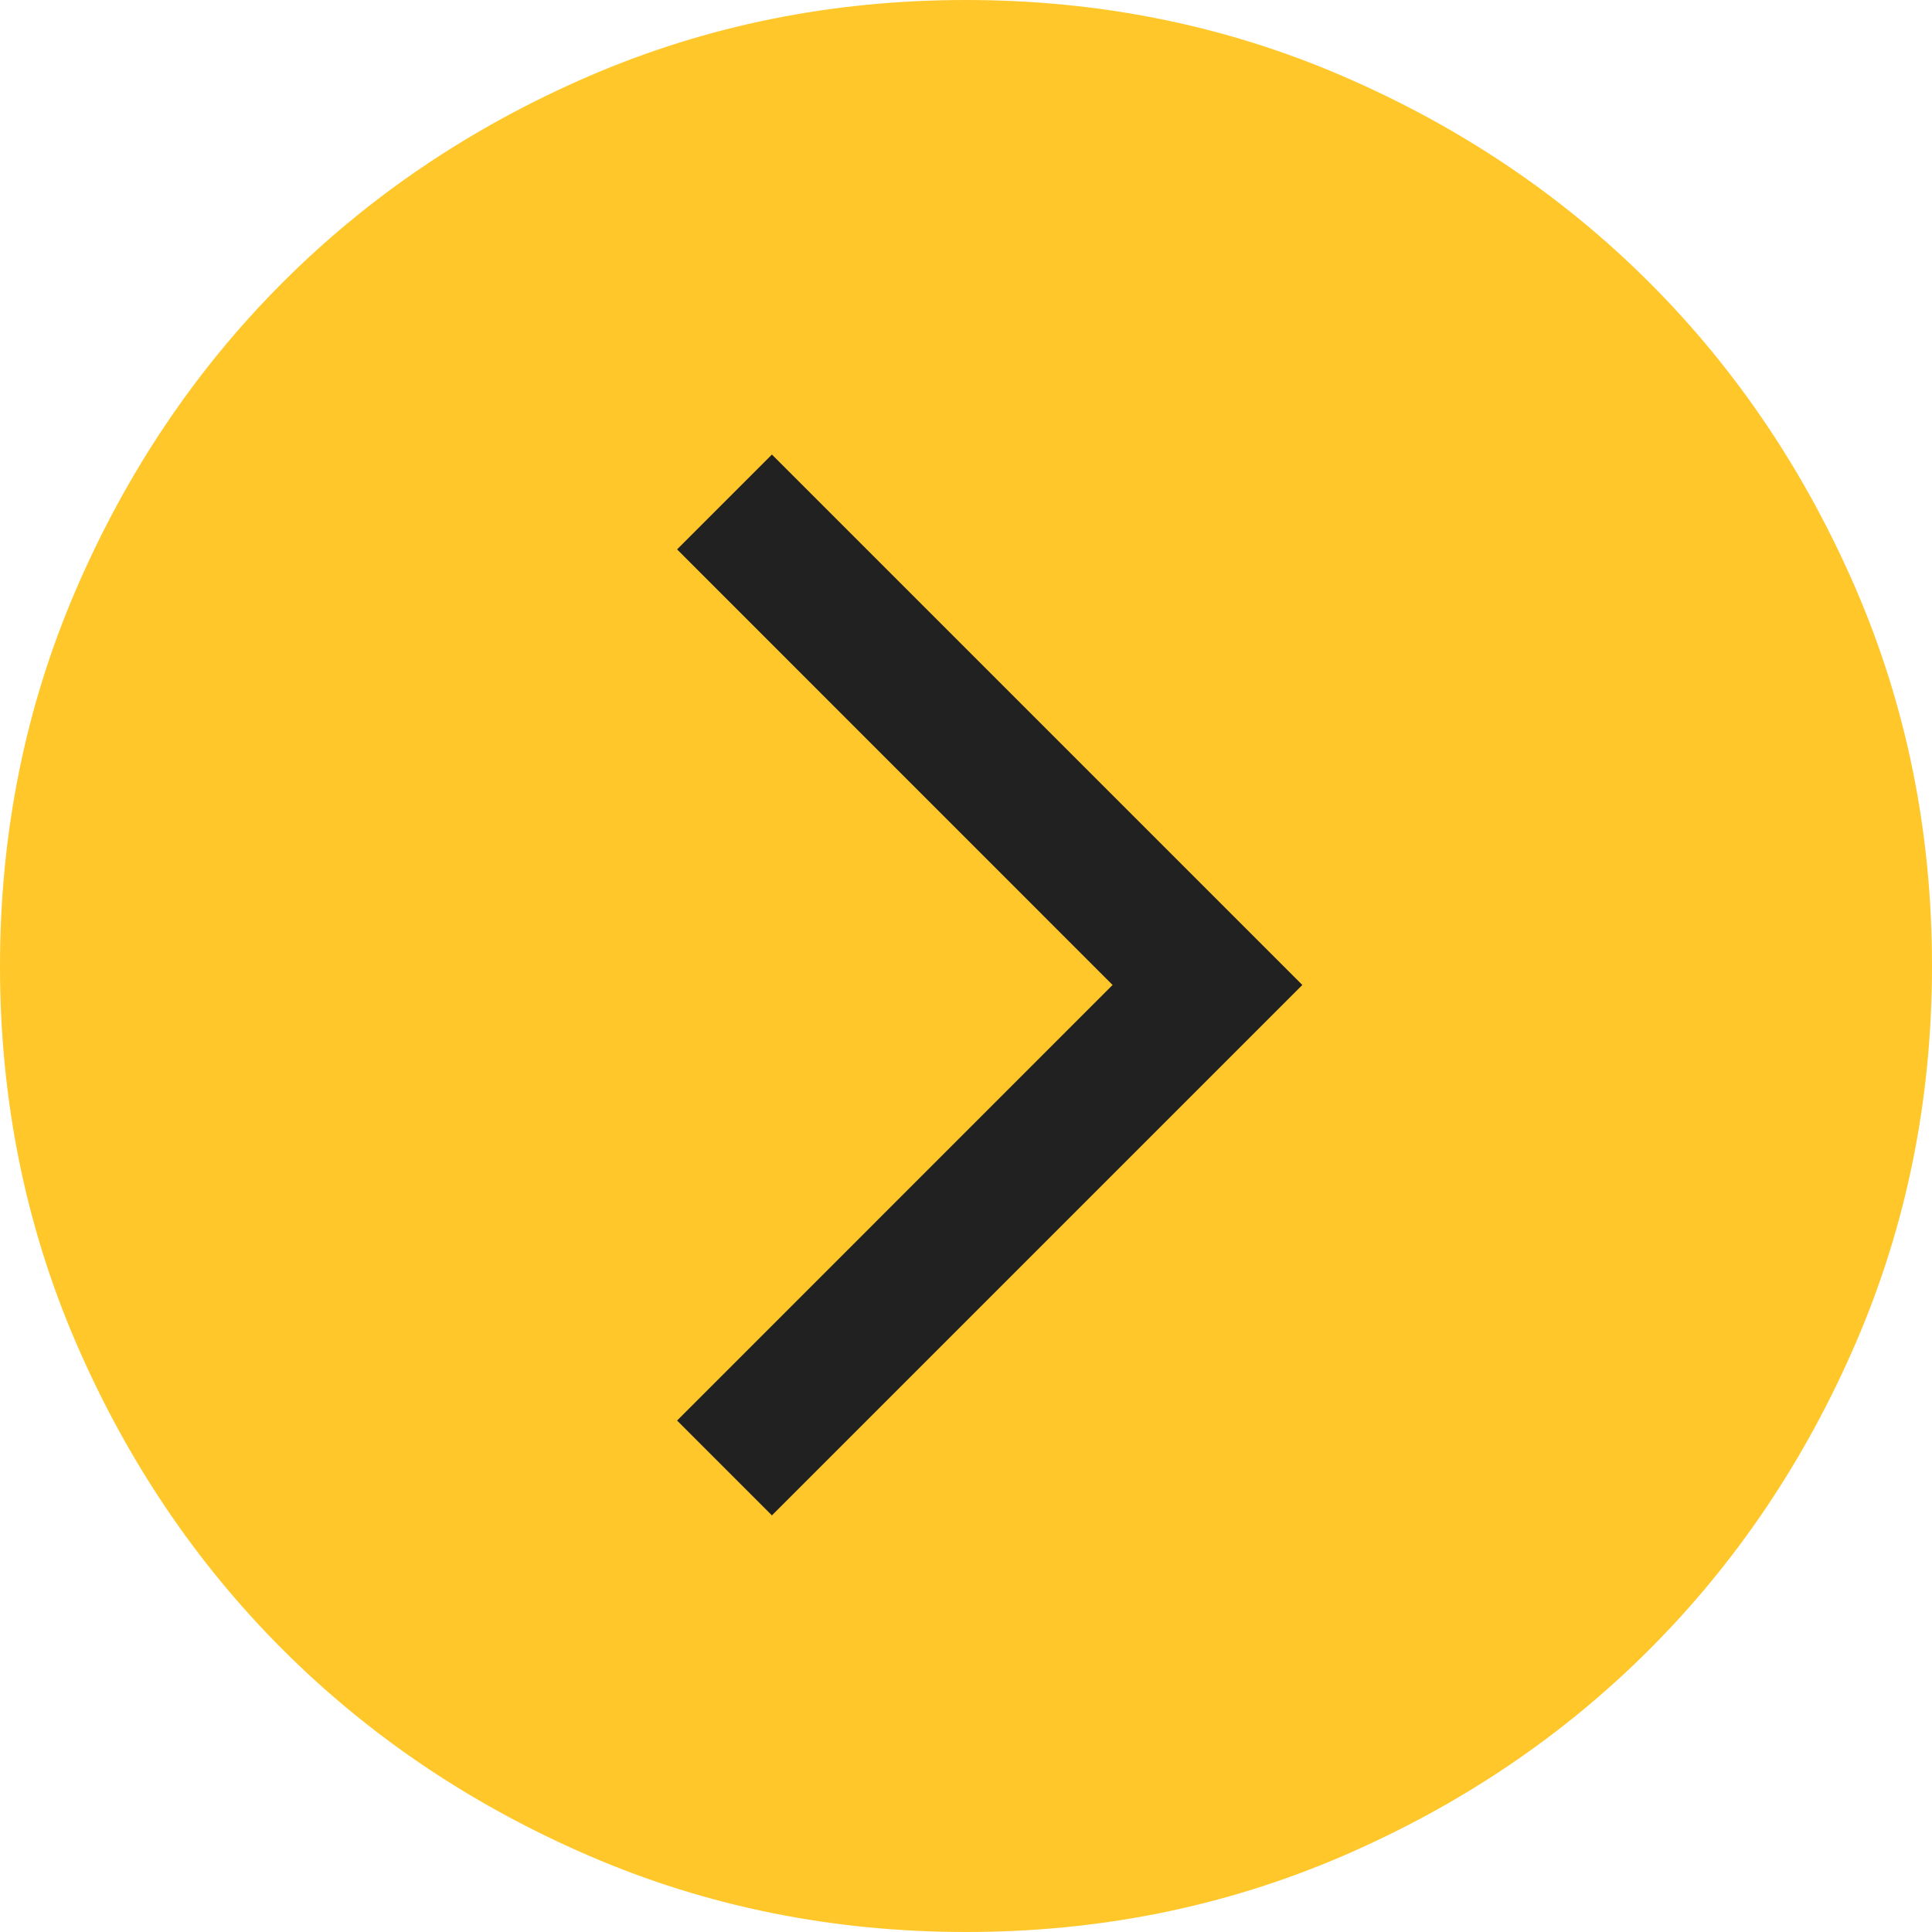
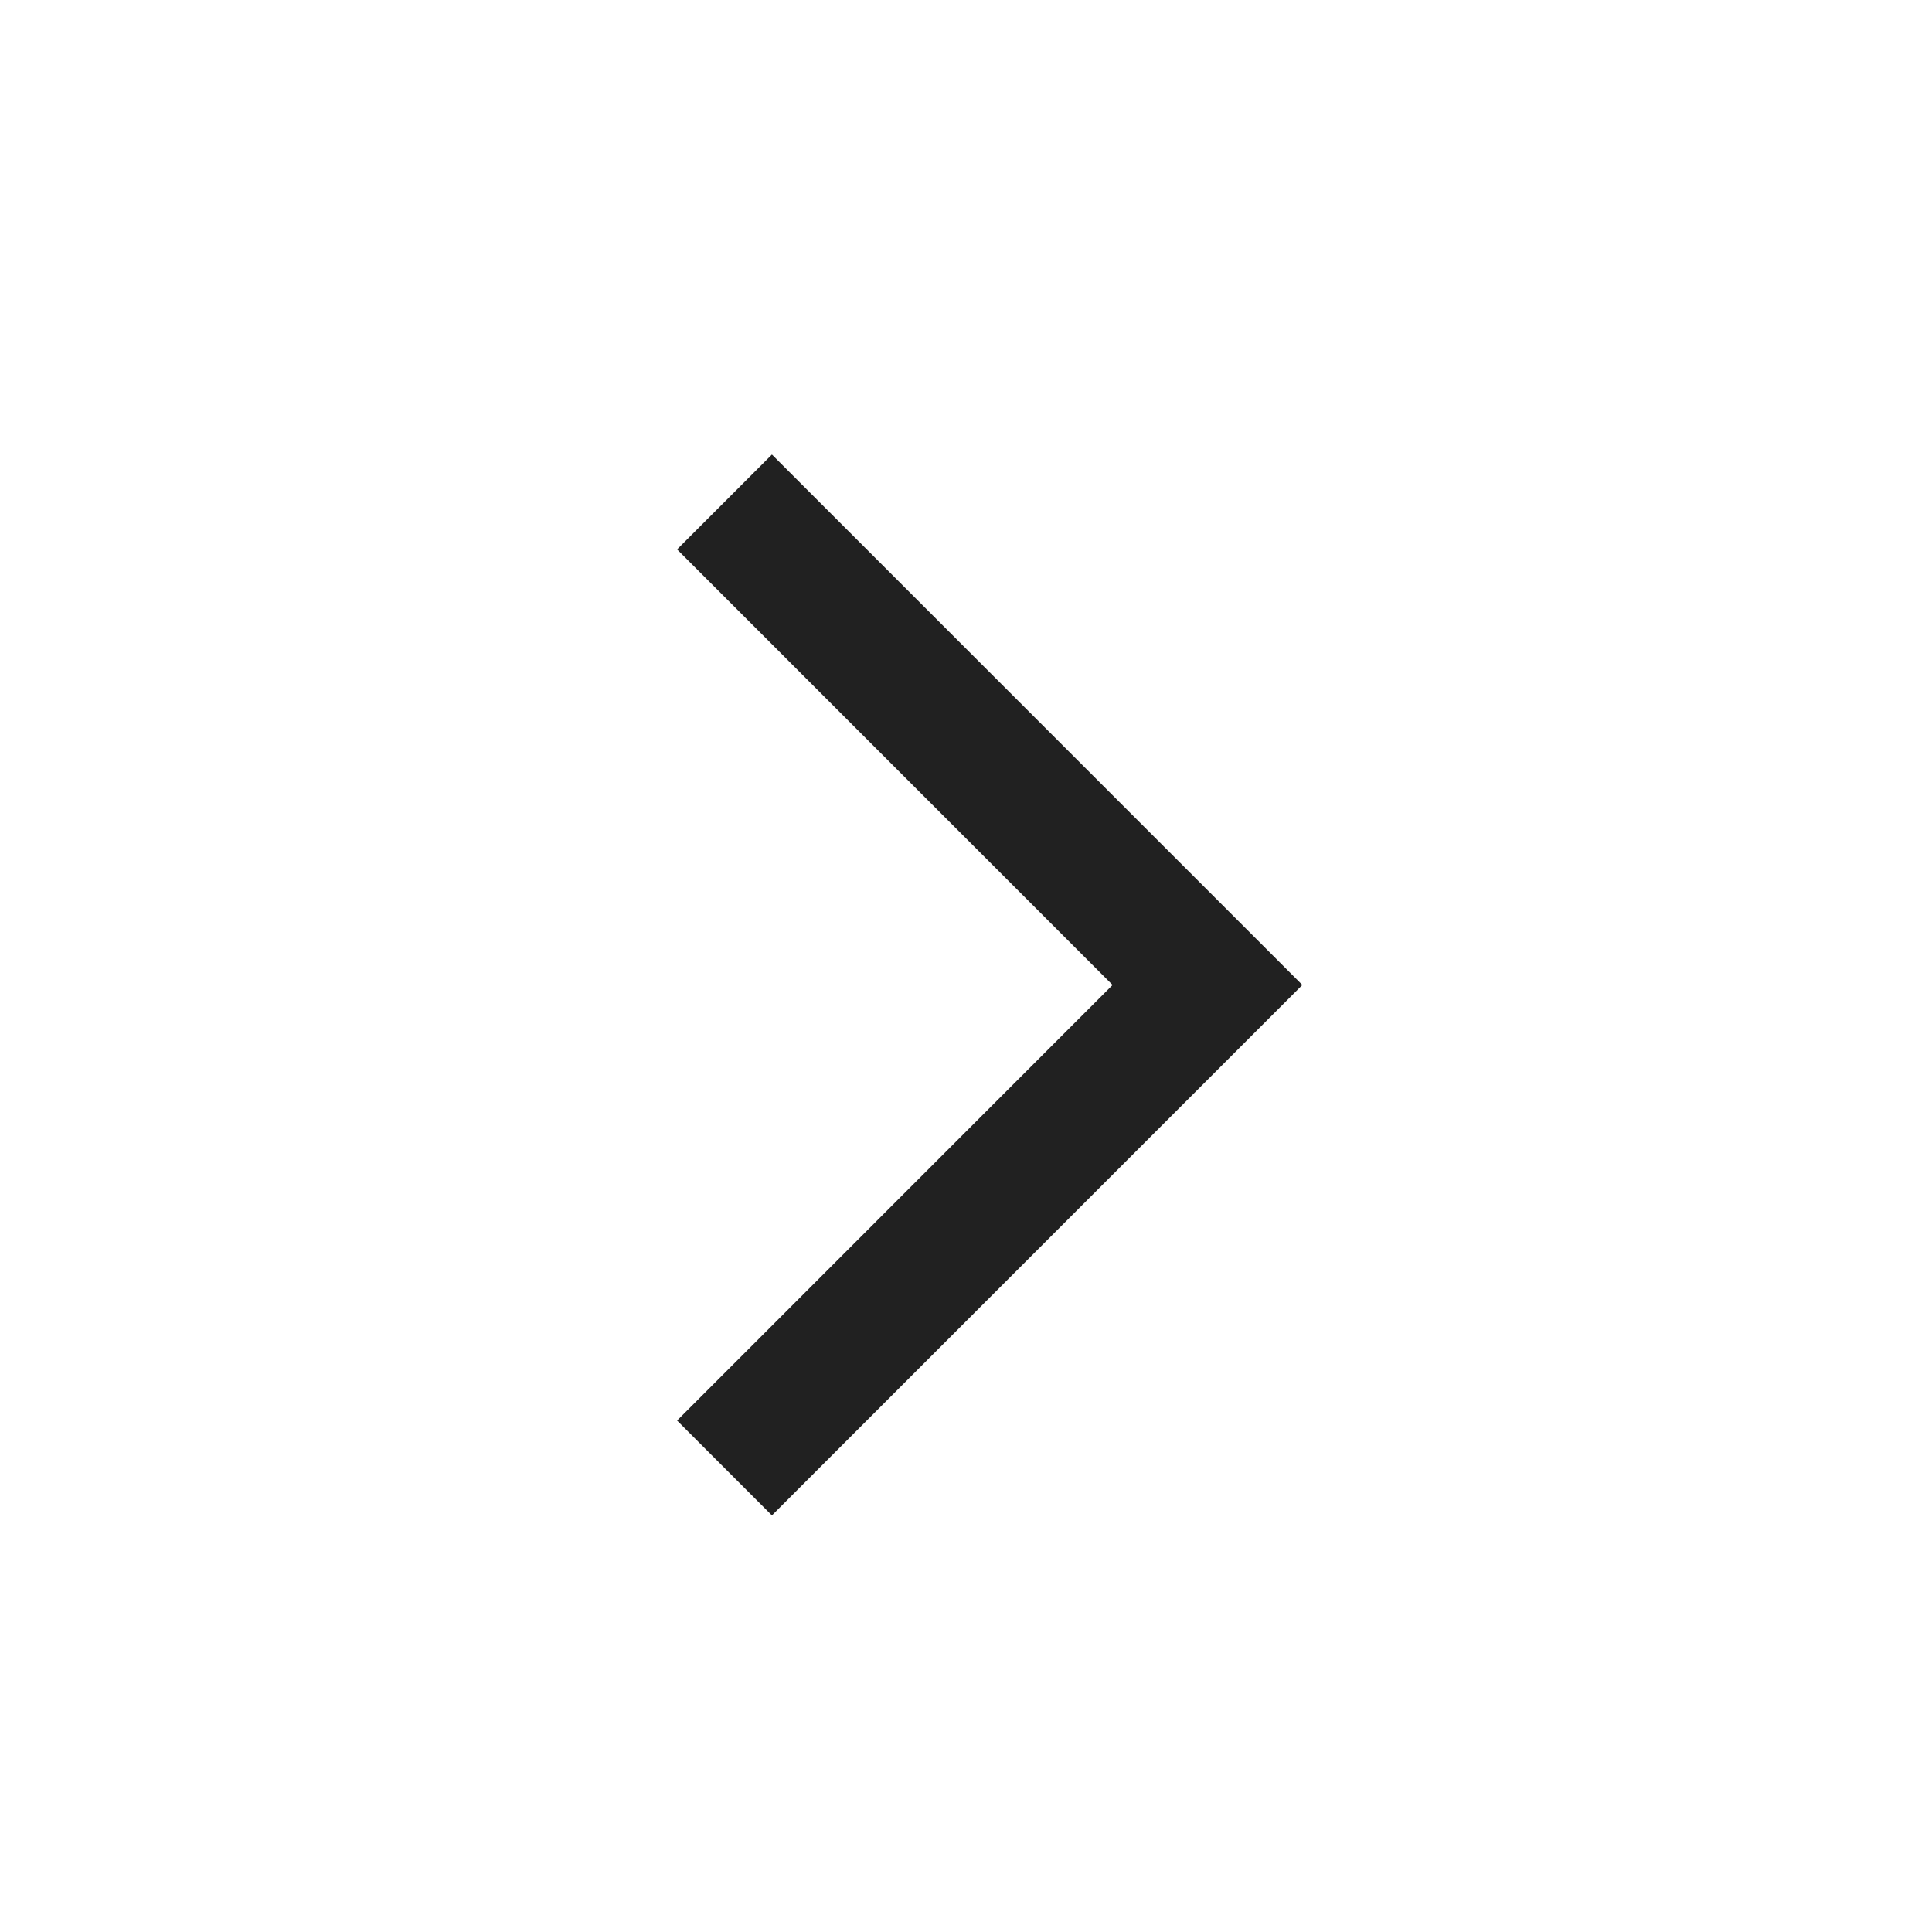
<svg xmlns="http://www.w3.org/2000/svg" width="22" height="22" viewBox="0 0 22 22" fill="none">
  <g clip-path="url(#clip0_2260_2572)">
-     <path d="M11.002 22C9.481 22 8.05 21.711 6.712 21.134C5.373 20.556 4.209 19.773 3.218 18.783C2.228 17.793 1.444 16.629 0.866 15.291C0.289 13.953 0 12.523 0 11.002C0 9.481 0.289 8.05 0.866 6.712C1.444 5.373 2.227 4.209 3.217 3.218C4.207 2.228 5.371 1.444 6.709 0.866C8.047 0.289 9.477 0 10.998 0C12.52 0 13.95 0.289 15.288 0.866C16.627 1.444 17.791 2.227 18.782 3.217C19.772 4.207 20.556 5.371 21.134 6.709C21.711 8.047 22 9.477 22 10.998C22 12.52 21.711 13.95 21.134 15.288C20.556 16.627 19.773 17.791 18.783 18.782C17.793 19.772 16.629 20.556 15.291 21.134C13.953 21.711 12.523 22 11.002 22Z" fill="#FFC729" />
    <path fill-rule="evenodd" clip-rule="evenodd" d="M14.83 11.216L8.79 17.256L7.71 16.176L12.669 11.216L7.71 6.256L8.79 5.176L14.83 11.216Z" fill="#212121" />
  </g>
  <defs>
    <clipPath id="clip0_2260_2572">
      <rect width="22" height="22" fill="white" />
    </clipPath>
  </defs>
</svg>